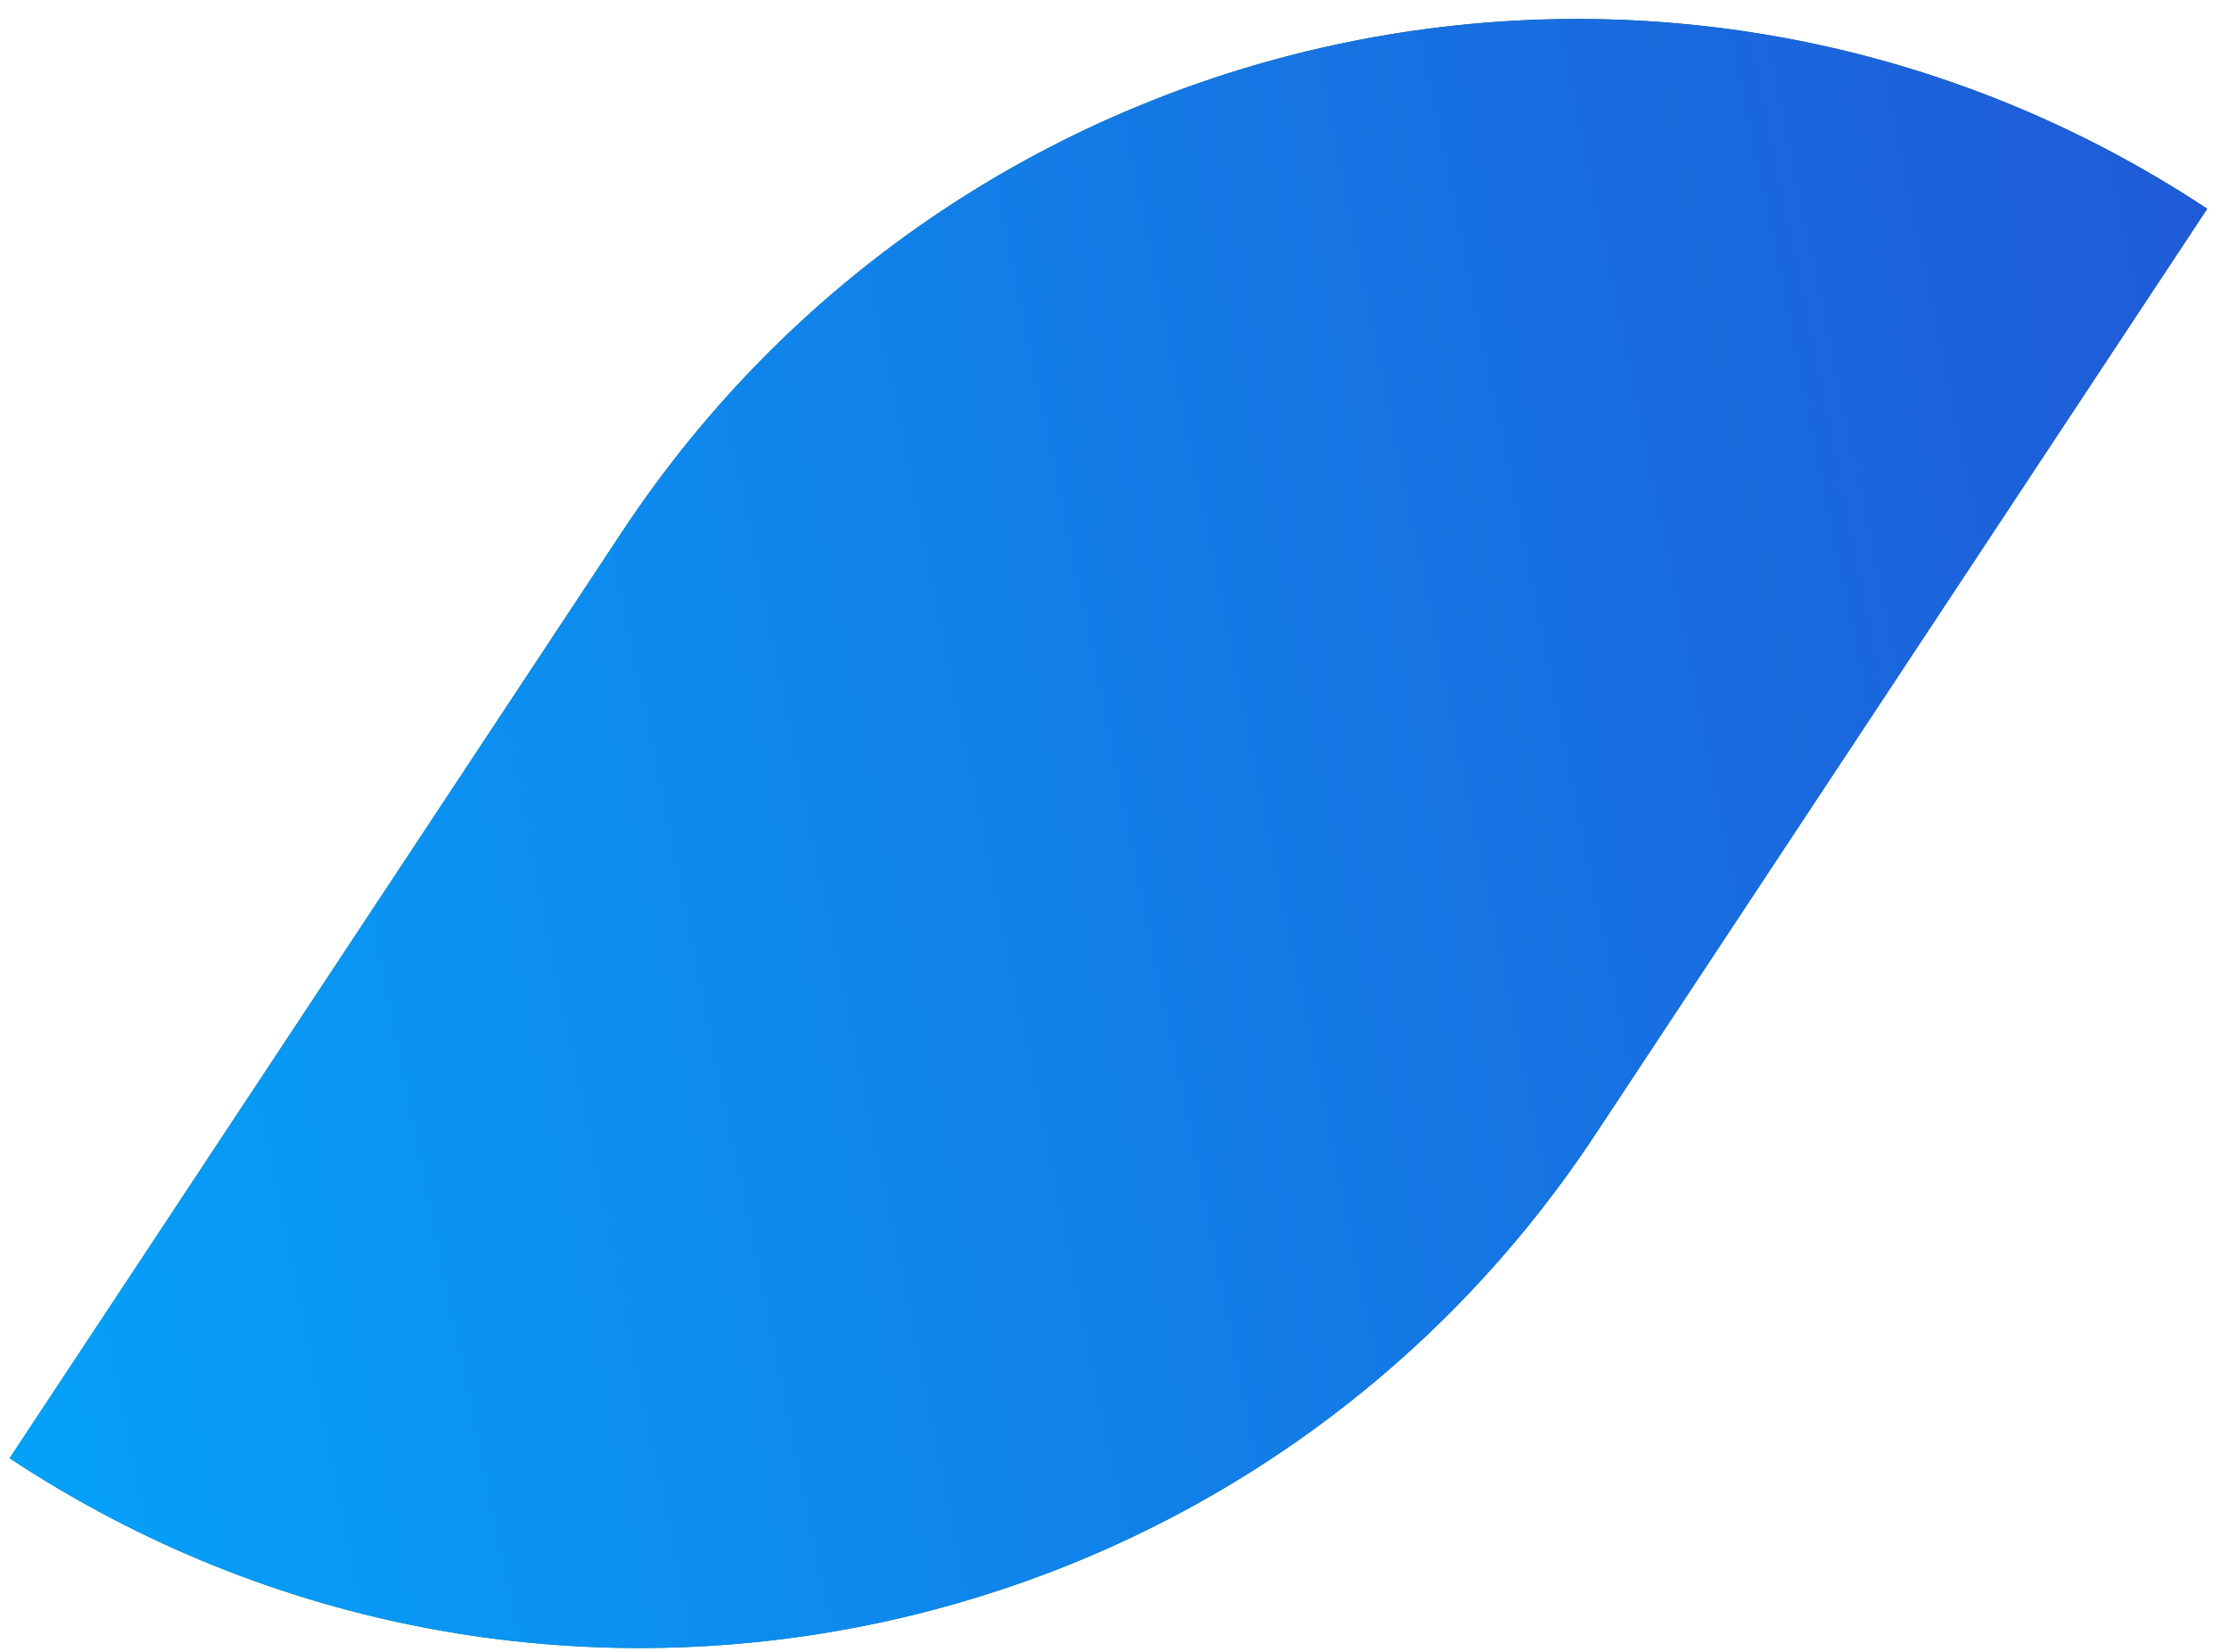
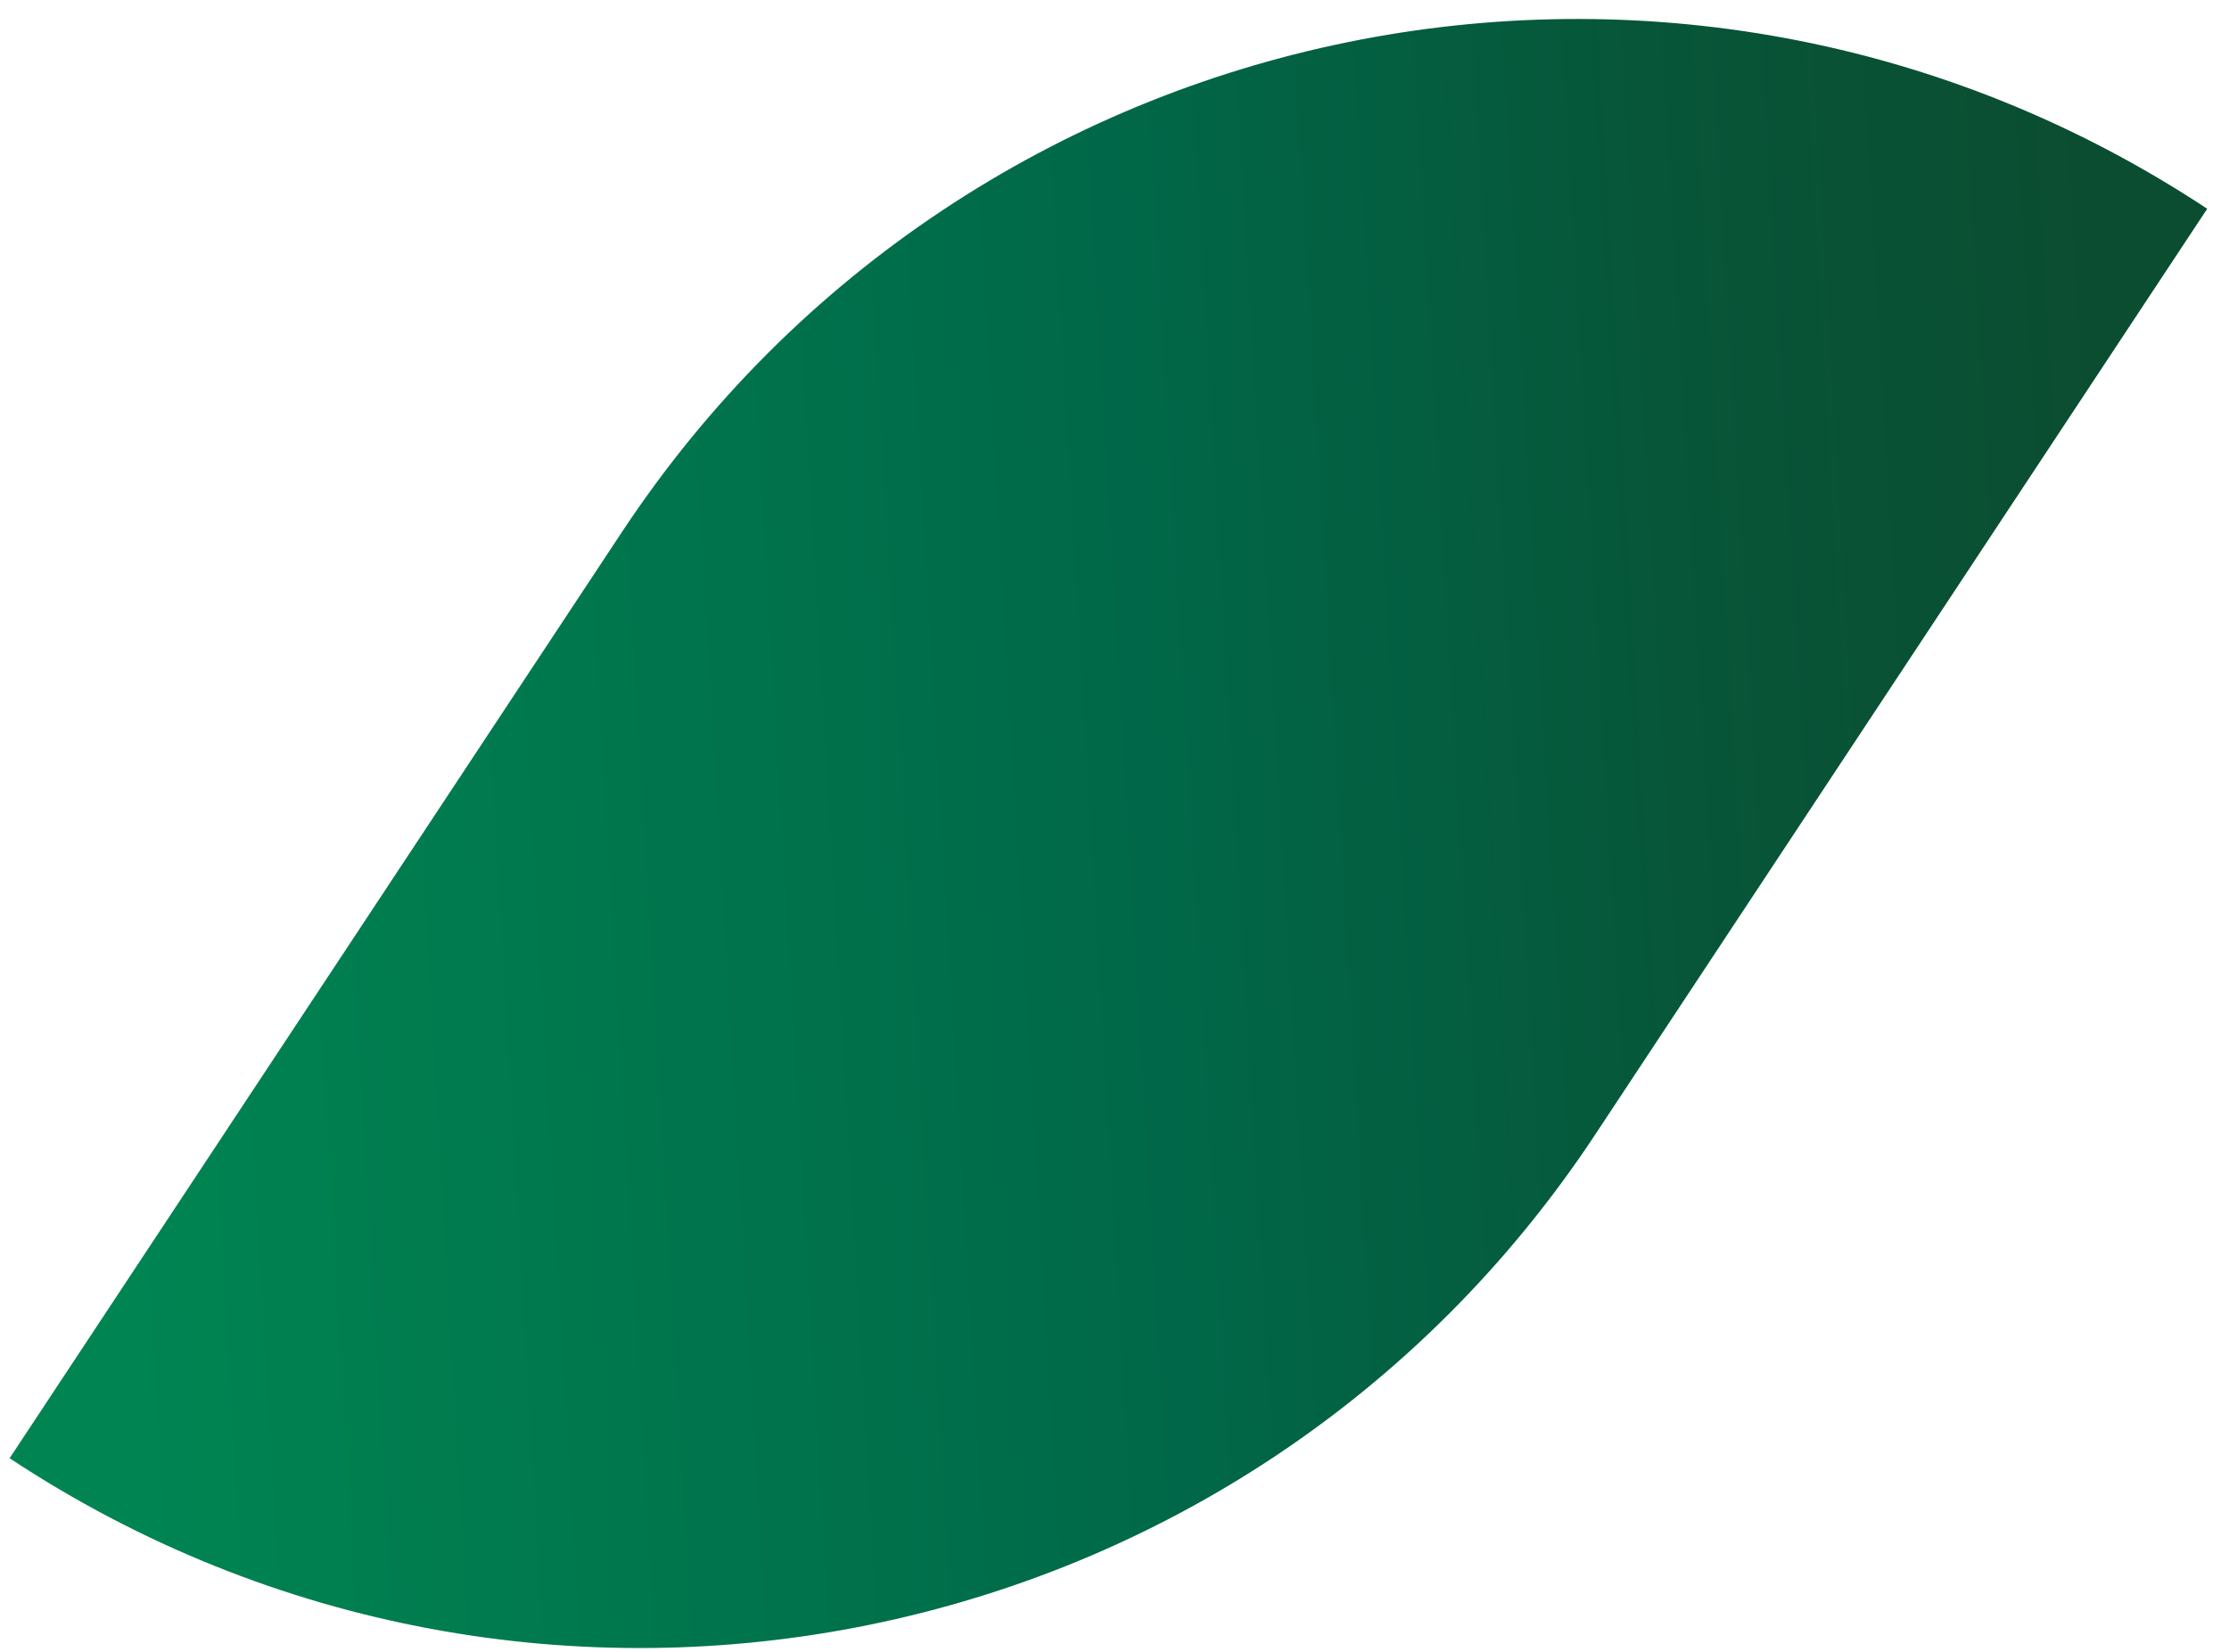
<svg xmlns="http://www.w3.org/2000/svg" width="58" height="43" viewBox="0 0 58 43" fill="none">
  <path d="M57.433 5.433C43.716 -3.634 25.245 0.135 16.178 13.852L0.25 37.947V37.947C13.968 47.015 32.438 43.245 41.506 29.528L57.433 5.433V5.433Z" fill="url(#paint0_linear_130_2699)" />
-   <path d="M57.433 5.433C43.716 -3.634 25.245 0.135 16.178 13.852L0.25 37.947V37.947C13.968 47.015 32.438 43.245 41.506 29.528L57.433 5.433V5.433Z" fill="url(#paint1_linear_130_2699)" />
  <defs>
    <linearGradient id="paint0_linear_130_2699" x1="3.784" y1="44.032" x2="56.643" y2="40.922" gradientUnits="userSpaceOnUse">
      <stop offset="0.005" stop-color="#008452" />
      <stop offset="0.516" stop-color="#006848" />
      <stop offset="0.779" stop-color="#075639" />
      <stop offset="1" stop-color="#0B4D31" />
    </linearGradient>
    <linearGradient id="paint1_linear_130_2699" x1="56.349" y1="0.121" x2="-4.917" y2="12.624" gradientUnits="userSpaceOnUse">
      <stop stop-color="#1F5BD7" />
      <stop offset="1" stop-color="#05A1F9" />
    </linearGradient>
  </defs>
</svg>